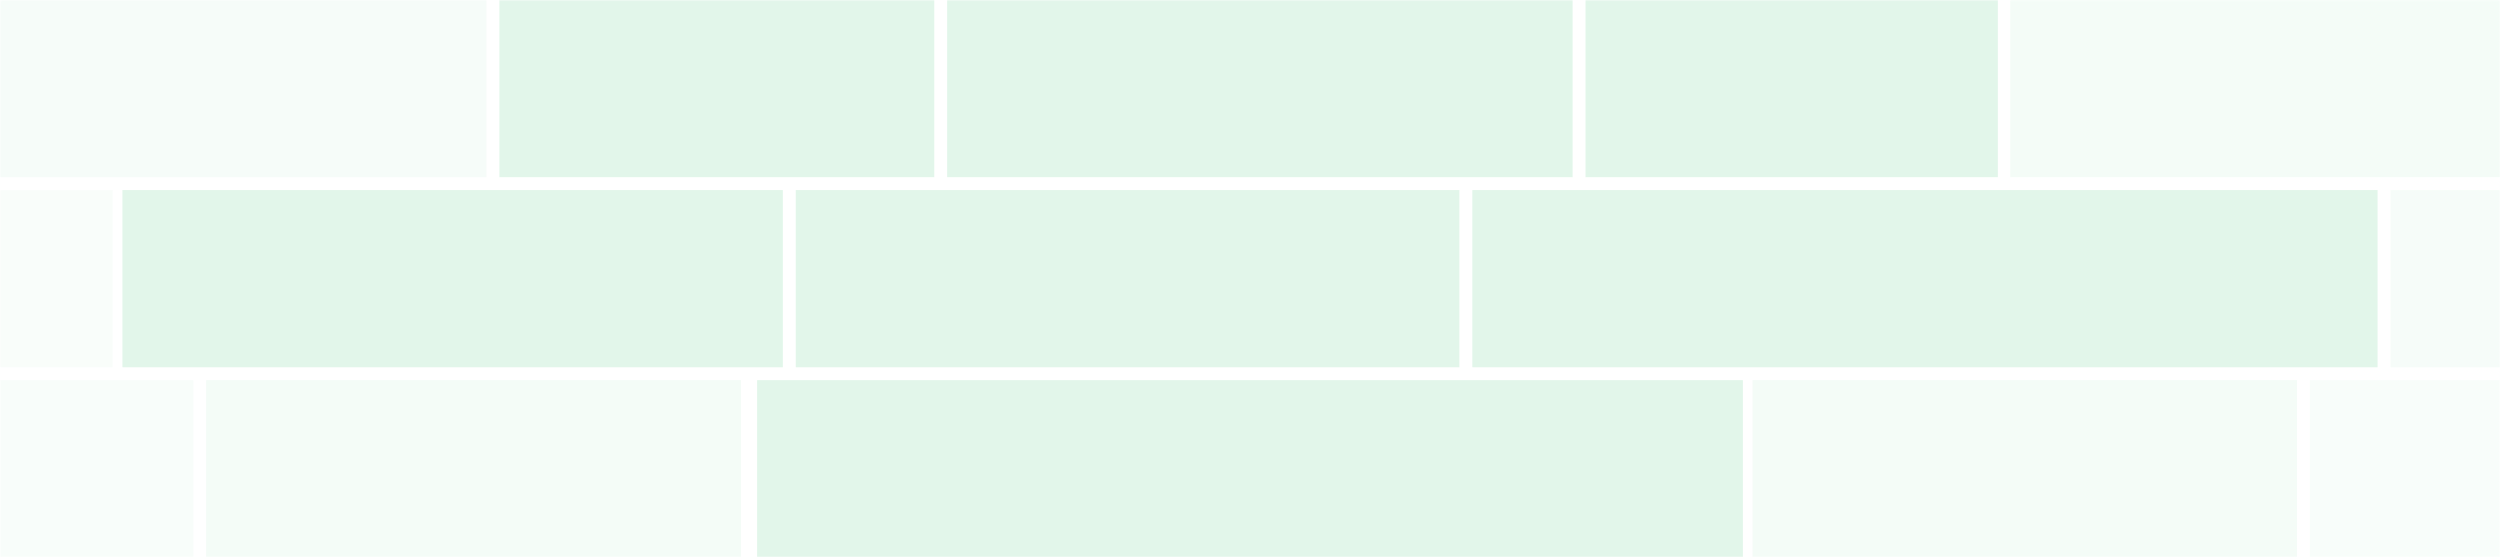
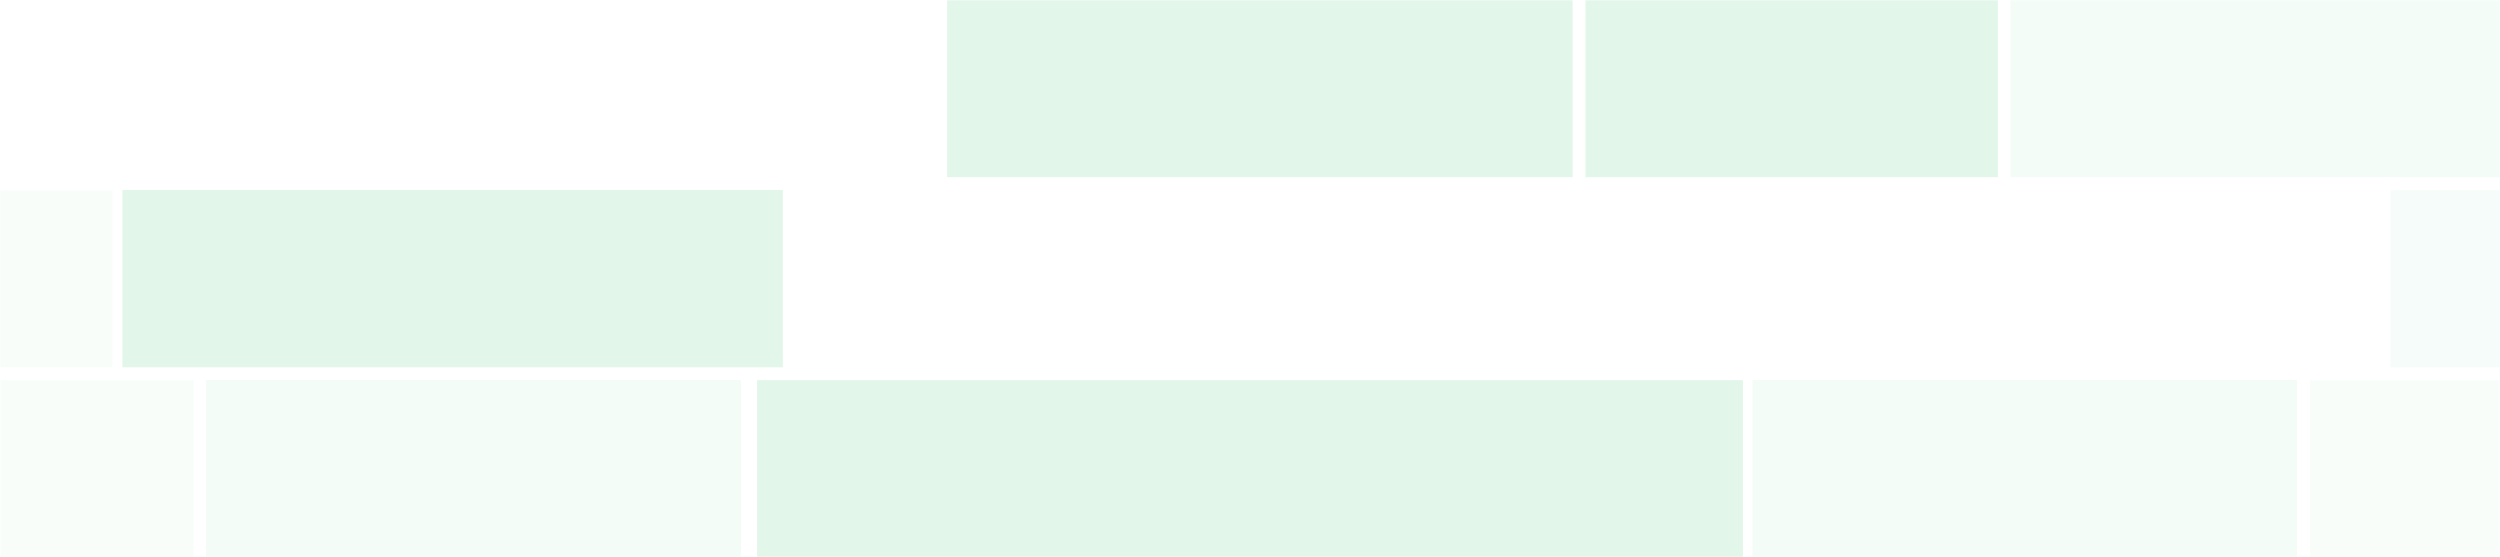
<svg xmlns="http://www.w3.org/2000/svg" width="776" height="173" viewBox="0 0 776 173" fill="none">
  <g clip-path="url(#clip0_7_254)">
    <mask id="mask0_7_254" style="mask-type:luminance" maskUnits="userSpaceOnUse" x="0" y="0" width="776" height="173">
      <path d="M776 0H0V173H776V0Z" fill="white" />
    </mask>
    <g mask="url(#mask0_7_254)">
      <g opacity="0.3">
-         <path d="M151 0H-28V55H151V0Z" fill="#22BE61" fill-opacity="0.13" />
-       </g>
-       <path d="M290 0H155V55H290V0Z" fill="#22BE61" fill-opacity="0.13" />
+         </g>
+       <path d="M290 0H155H290V0Z" fill="#22BE61" fill-opacity="0.13" />
      <path d="M488.14 0H294V55H488.14V0Z" fill="#22BE61" fill-opacity="0.13" />
      <path d="M620.14 0H492.14V55H620.14V0Z" fill="#22BE61" fill-opacity="0.13" />
      <g opacity="0.4">
        <path d="M624 0H805V55H624V0Z" fill="#22BE61" fill-opacity="0.13" />
      </g>
      <g opacity="0.2">
        <path d="M35 59H-106V114H35V59Z" fill="#22BE61" fill-opacity="0.13" />
      </g>
      <path d="M243 59H38V114H243V59Z" fill="#22BE61" fill-opacity="0.13" />
-       <path d="M453 59H247V114H453V59Z" fill="#22BE61" fill-opacity="0.13" />
-       <path d="M738 59H457V114H738V59Z" fill="#22BE61" fill-opacity="0.13" />
      <g opacity="0.3">
        <path d="M742 59H882V114H742V59Z" fill="#22BE61" fill-opacity="0.13" />
      </g>
      <g opacity="0.25">
        <path d="M60 118H-80V173H60V118Z" fill="#22BE61" fill-opacity="0.13" />
      </g>
      <g opacity="0.4">
        <path d="M230 118H64V173H230V118Z" fill="#22BE61" fill-opacity="0.13" />
      </g>
      <path d="M541 118H235V173H541V118Z" fill="#22BE61" fill-opacity="0.13" />
      <g opacity="0.4">
        <path d="M544 118H713V173H544V118Z" fill="#22BE61" fill-opacity="0.13" />
      </g>
      <g opacity="0.25">
        <path d="M717 118H857V173H717V118Z" fill="#22BE61" fill-opacity="0.13" />
      </g>
    </g>
  </g>
  <defs>
    <clipPath id="clip0_7_254">
      <rect width="776" height="173" fill="white" />
    </clipPath>
  </defs>
</svg>